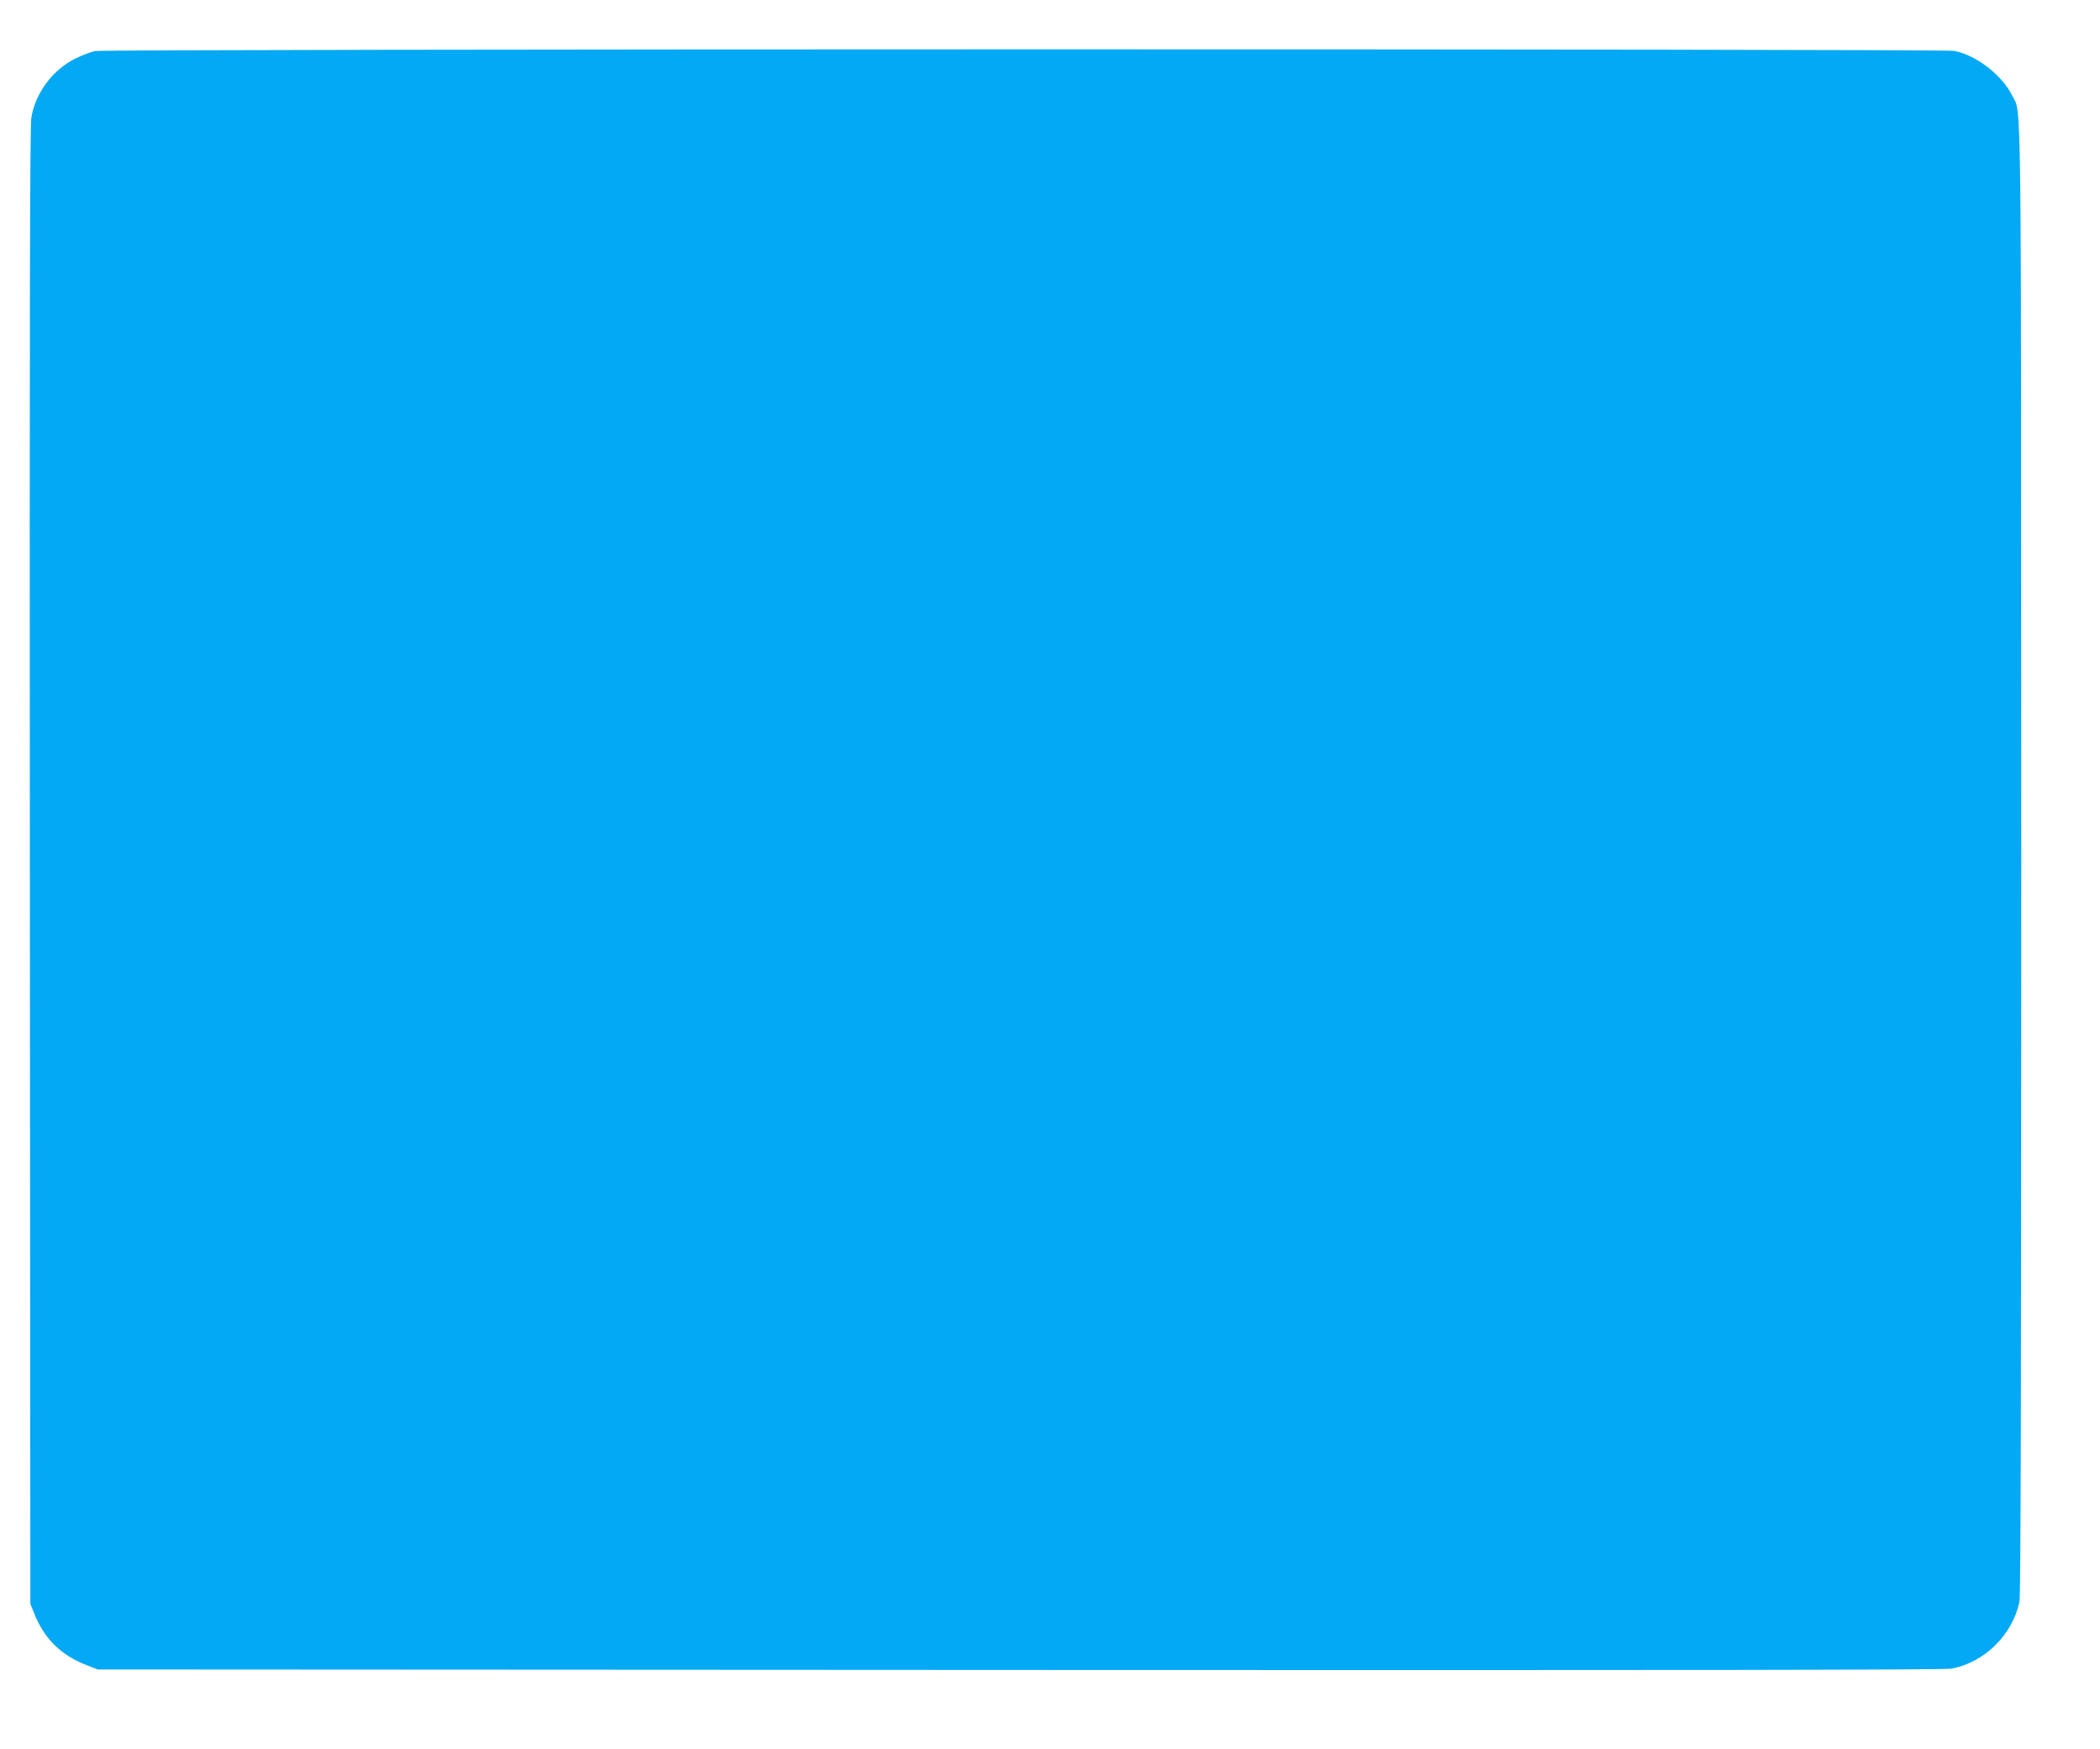
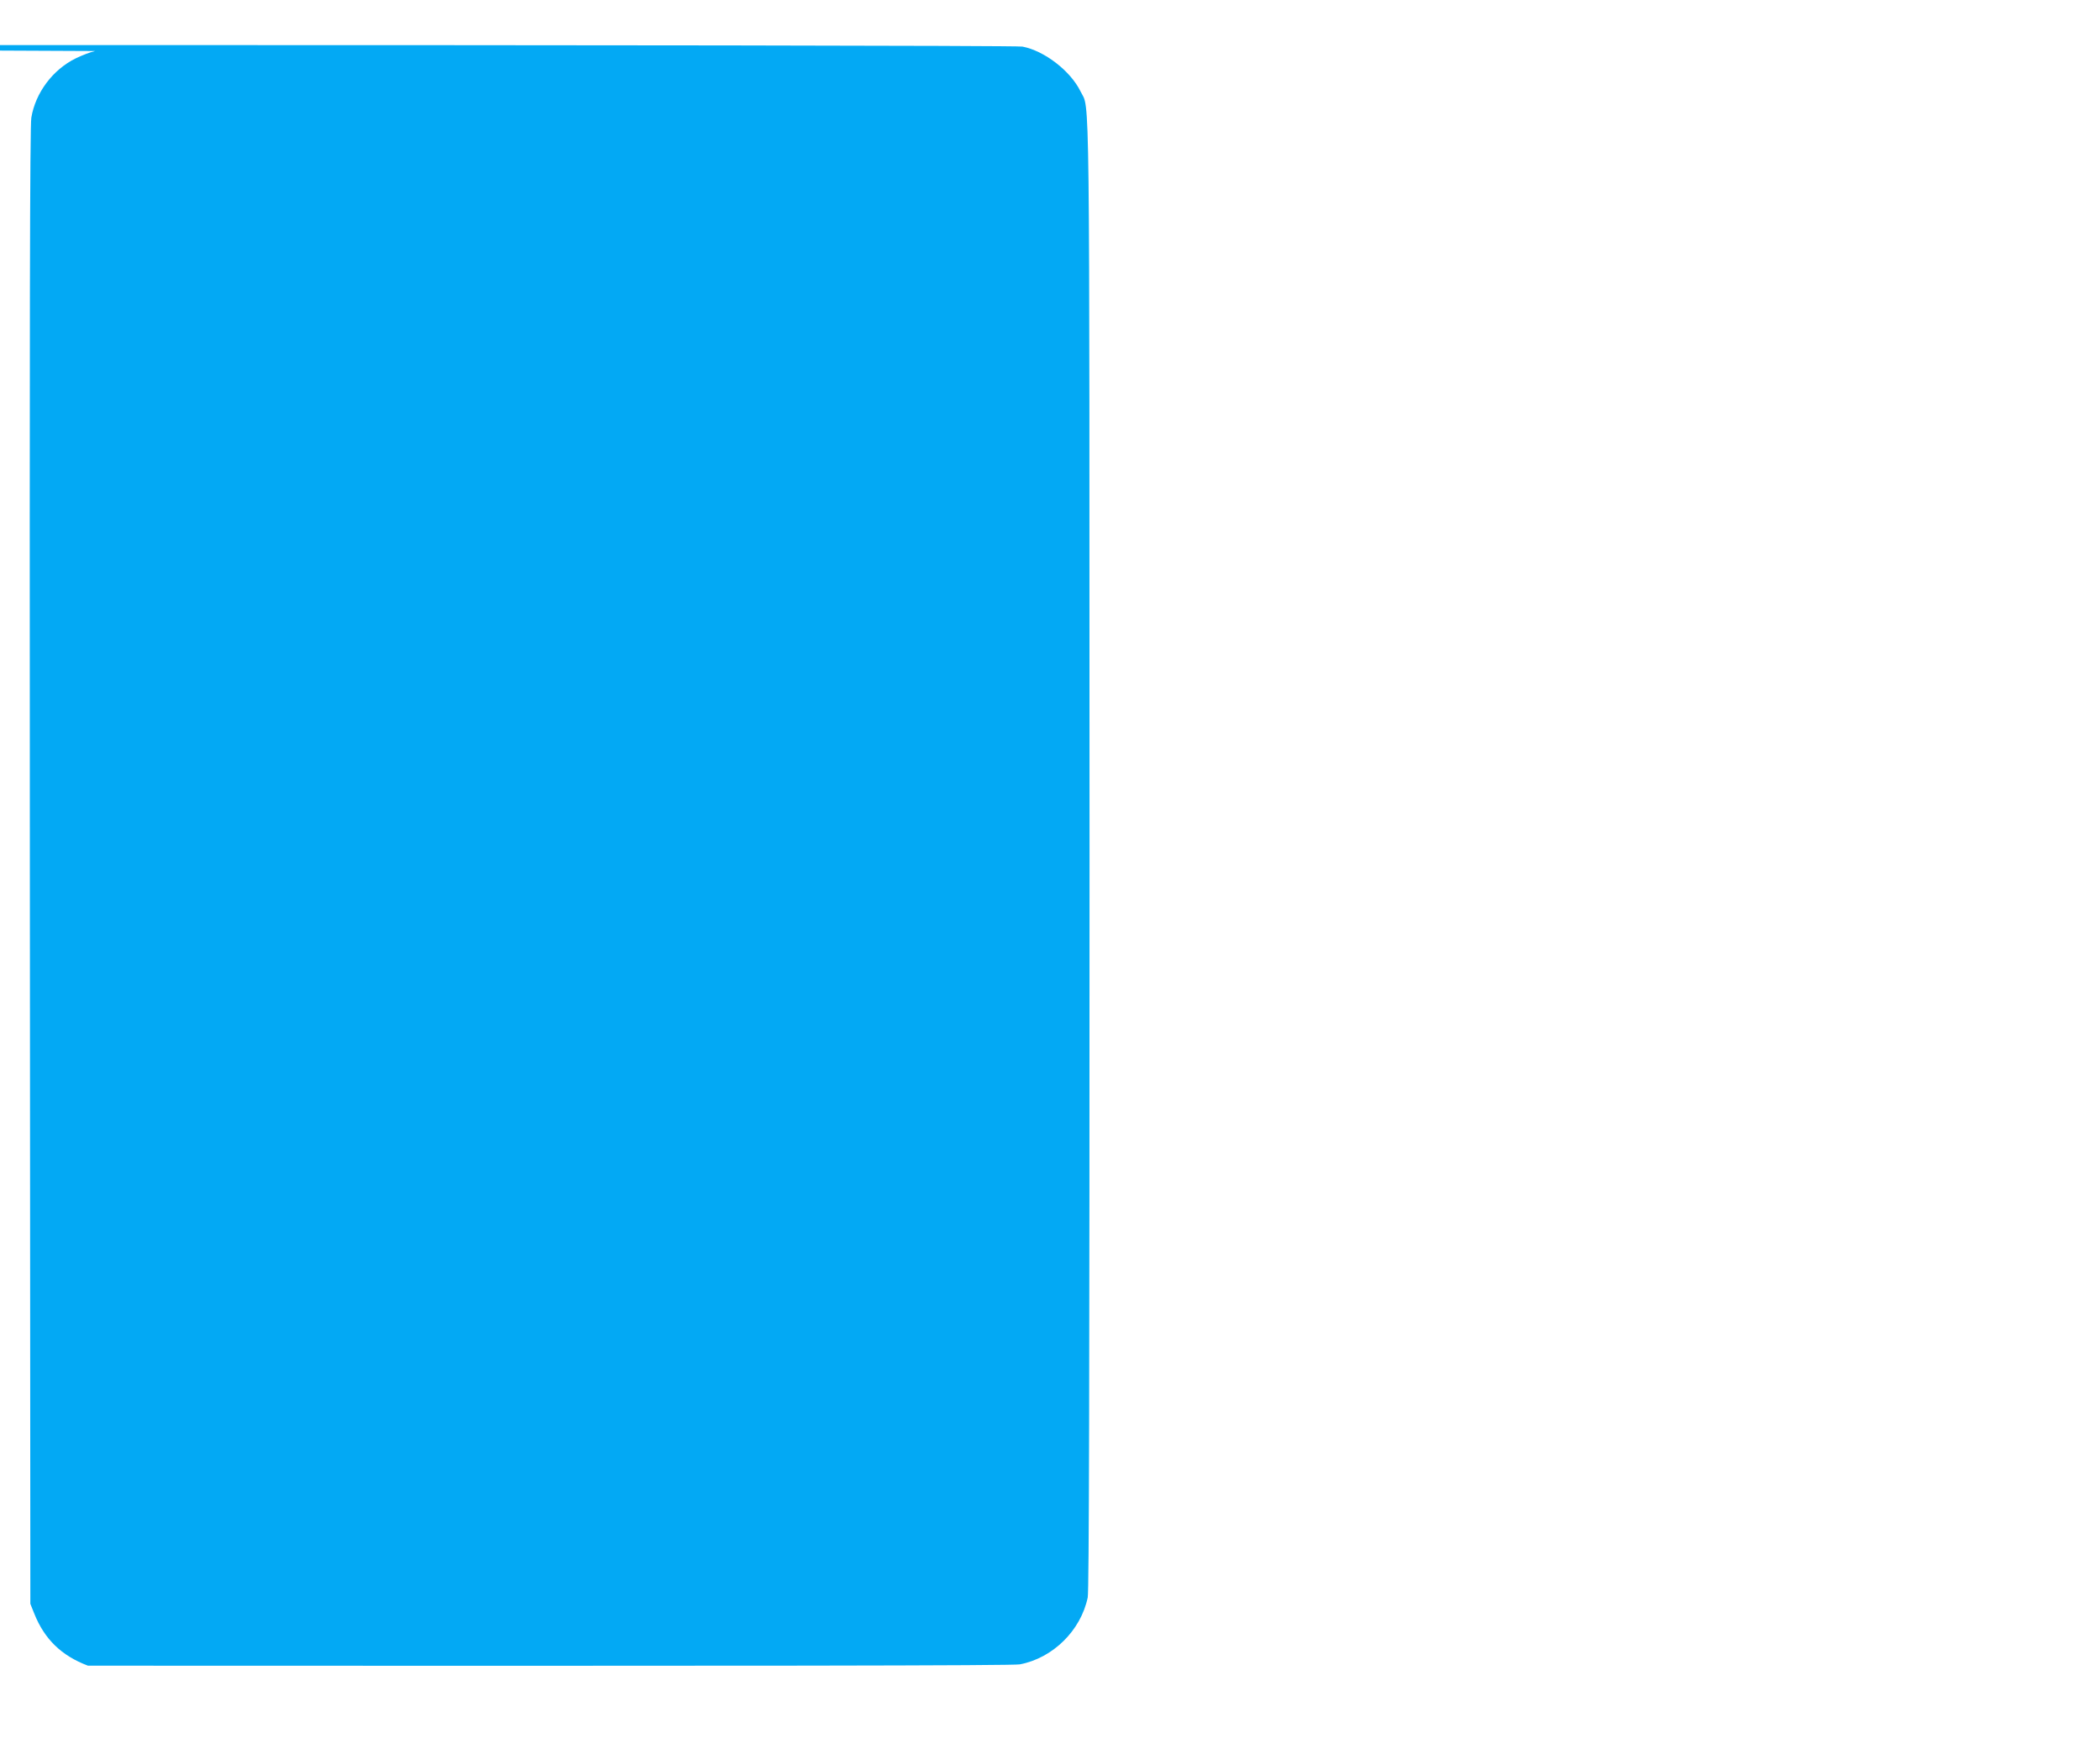
<svg xmlns="http://www.w3.org/2000/svg" version="1.0" width="1280pt" height="1066pt" viewBox="0 0 1280 1066" preserveAspectRatio="xMidYMid meet">
  <g transform="translate(0,1066) scale(0.1,-0.1)" fill="#03a9f4" stroke="none">
-     <path d="M580 10349 c-25 -5 -78 -25 -119 -45 -140 -69 -245 -210 -270 -361 -9 -50 -11 -1259 -9 -4563 l3 -4495 24 -60 c62 -155 165 -256 327 -317 l59 -23 5620 -3 c4118 -2 5636 0 5680 8 201 38 372 206 414 408 8 38 11 1318 11 4525 -1 4851 3 4534 -55 4654 -61 125 -221 248 -354 273 -68 13 -11265 12 -11331 -1z" />
+     <path d="M580 10349 c-25 -5 -78 -25 -119 -45 -140 -69 -245 -210 -270 -361 -9 -50 -11 -1259 -9 -4563 l3 -4495 24 -60 c62 -155 165 -256 327 -317 c4118 -2 5636 0 5680 8 201 38 372 206 414 408 8 38 11 1318 11 4525 -1 4851 3 4534 -55 4654 -61 125 -221 248 -354 273 -68 13 -11265 12 -11331 -1z" />
  </g>
</svg>